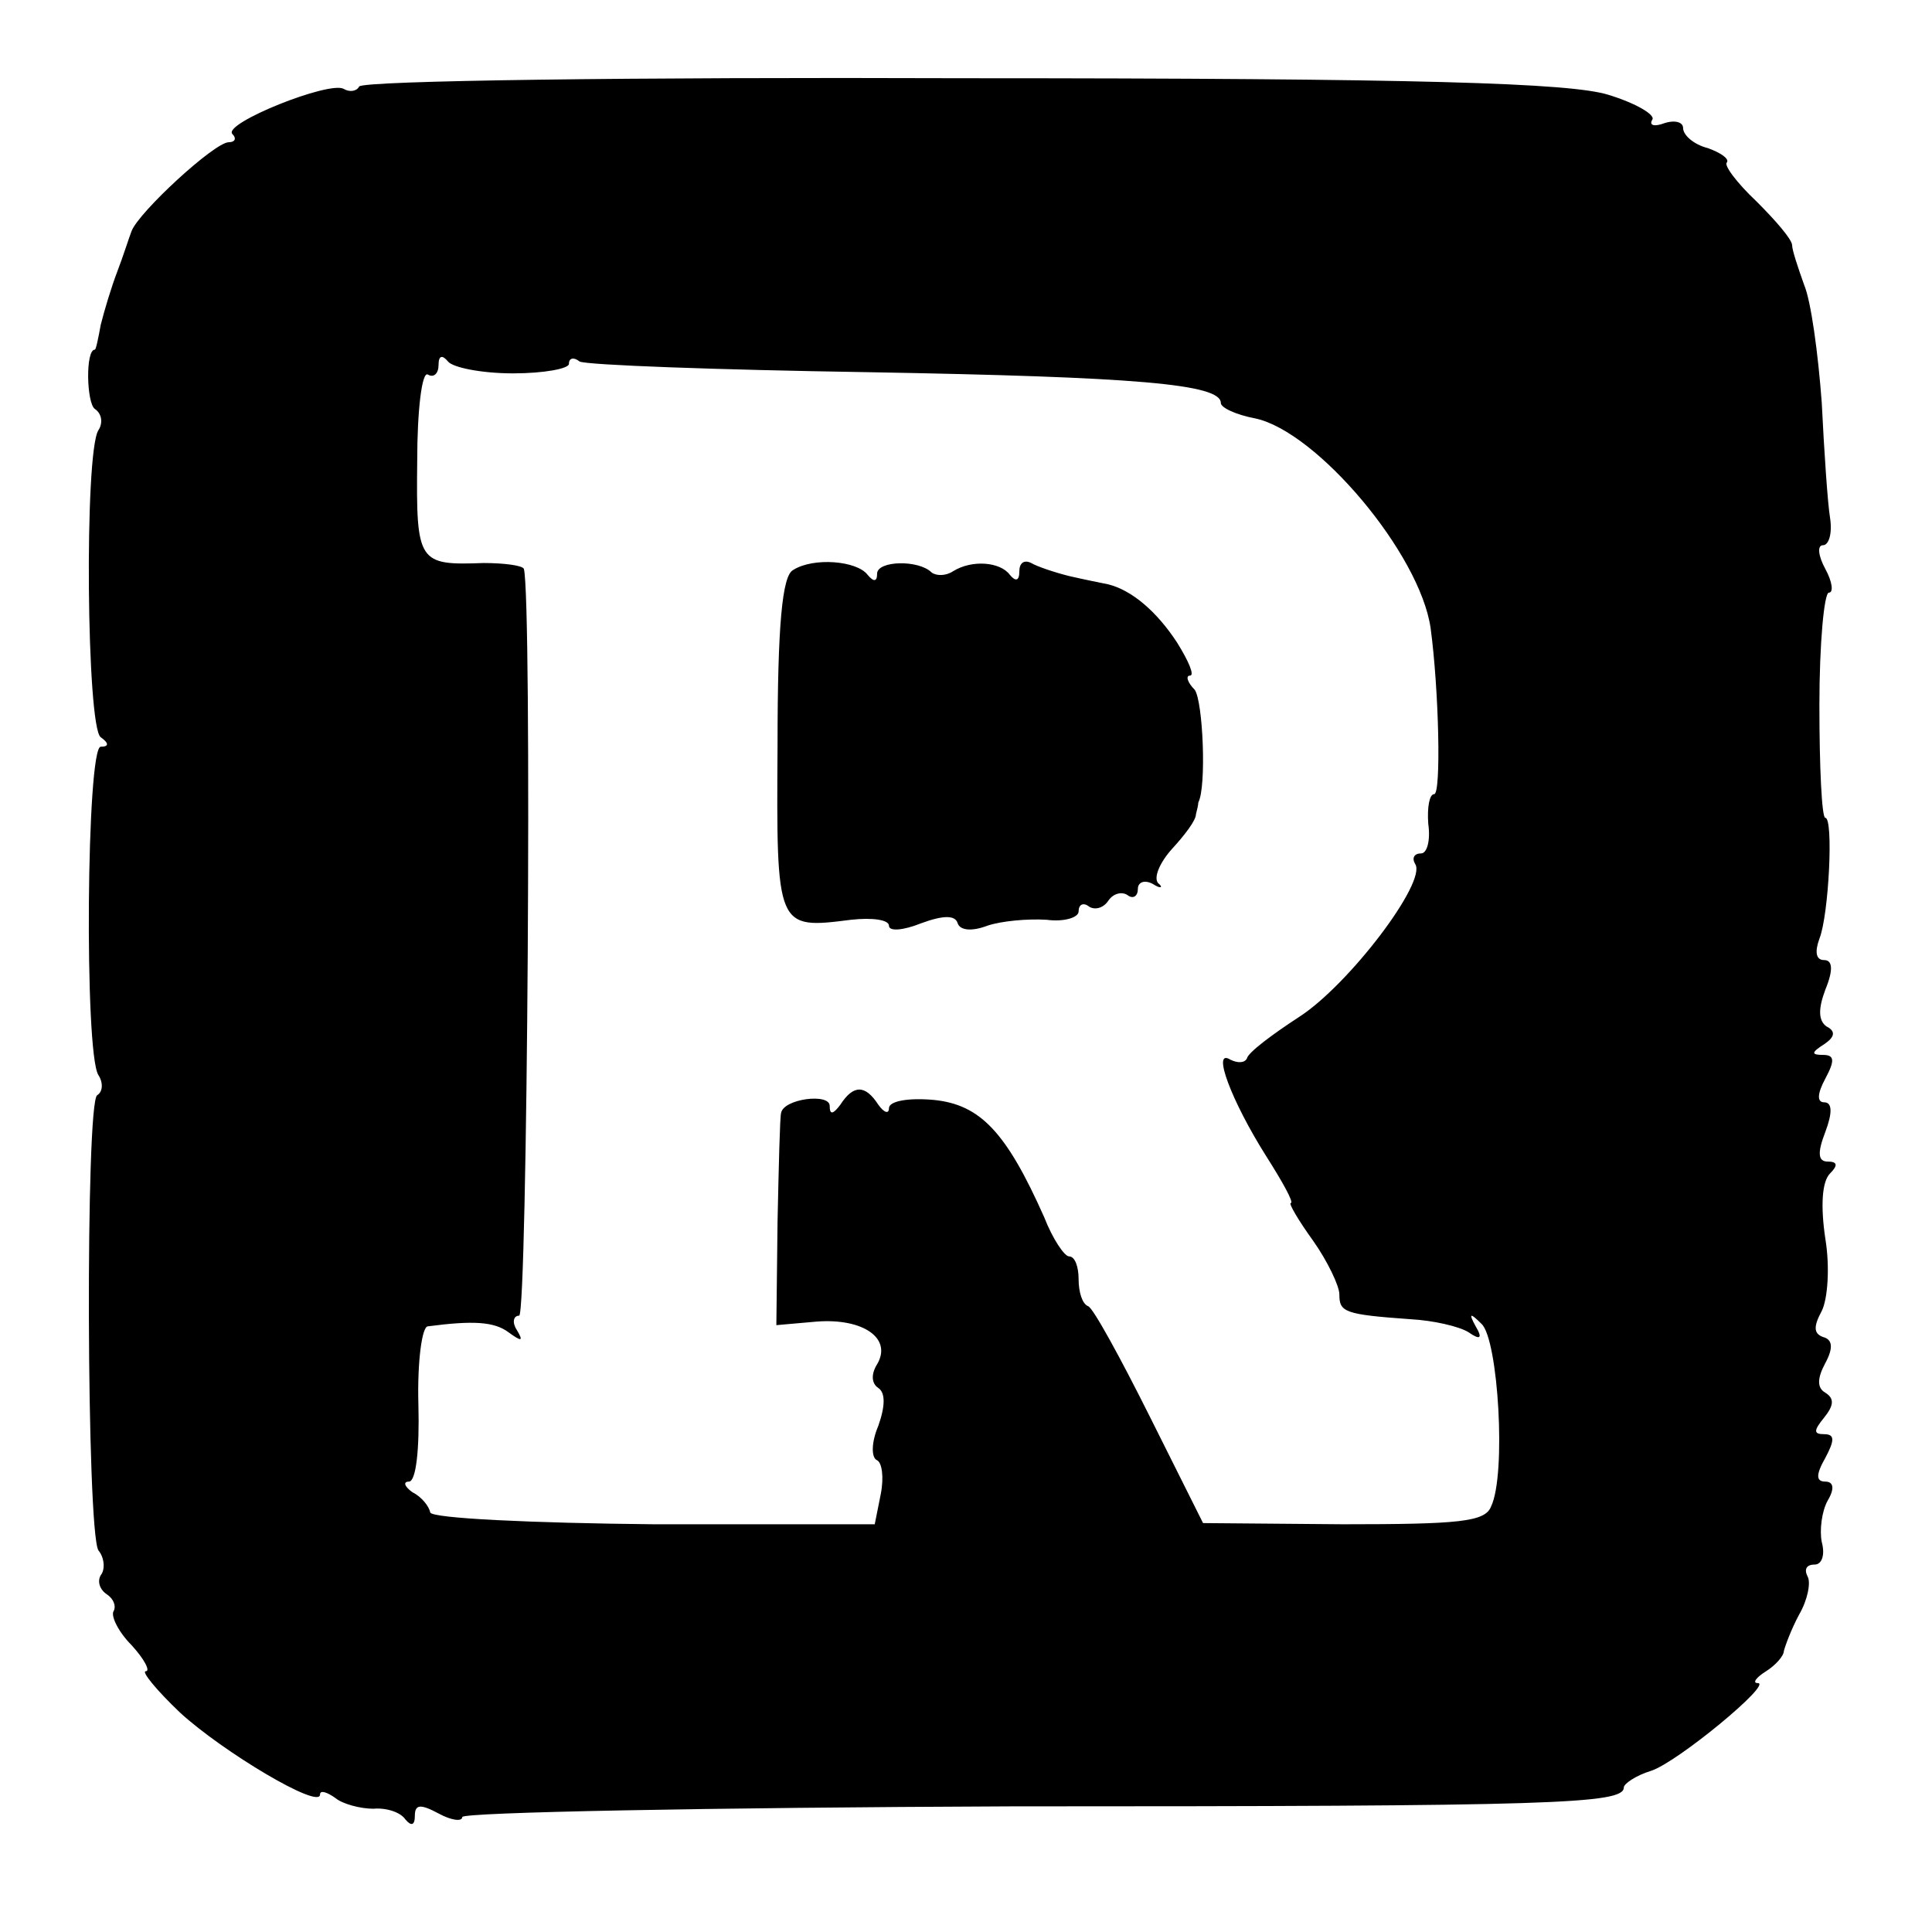
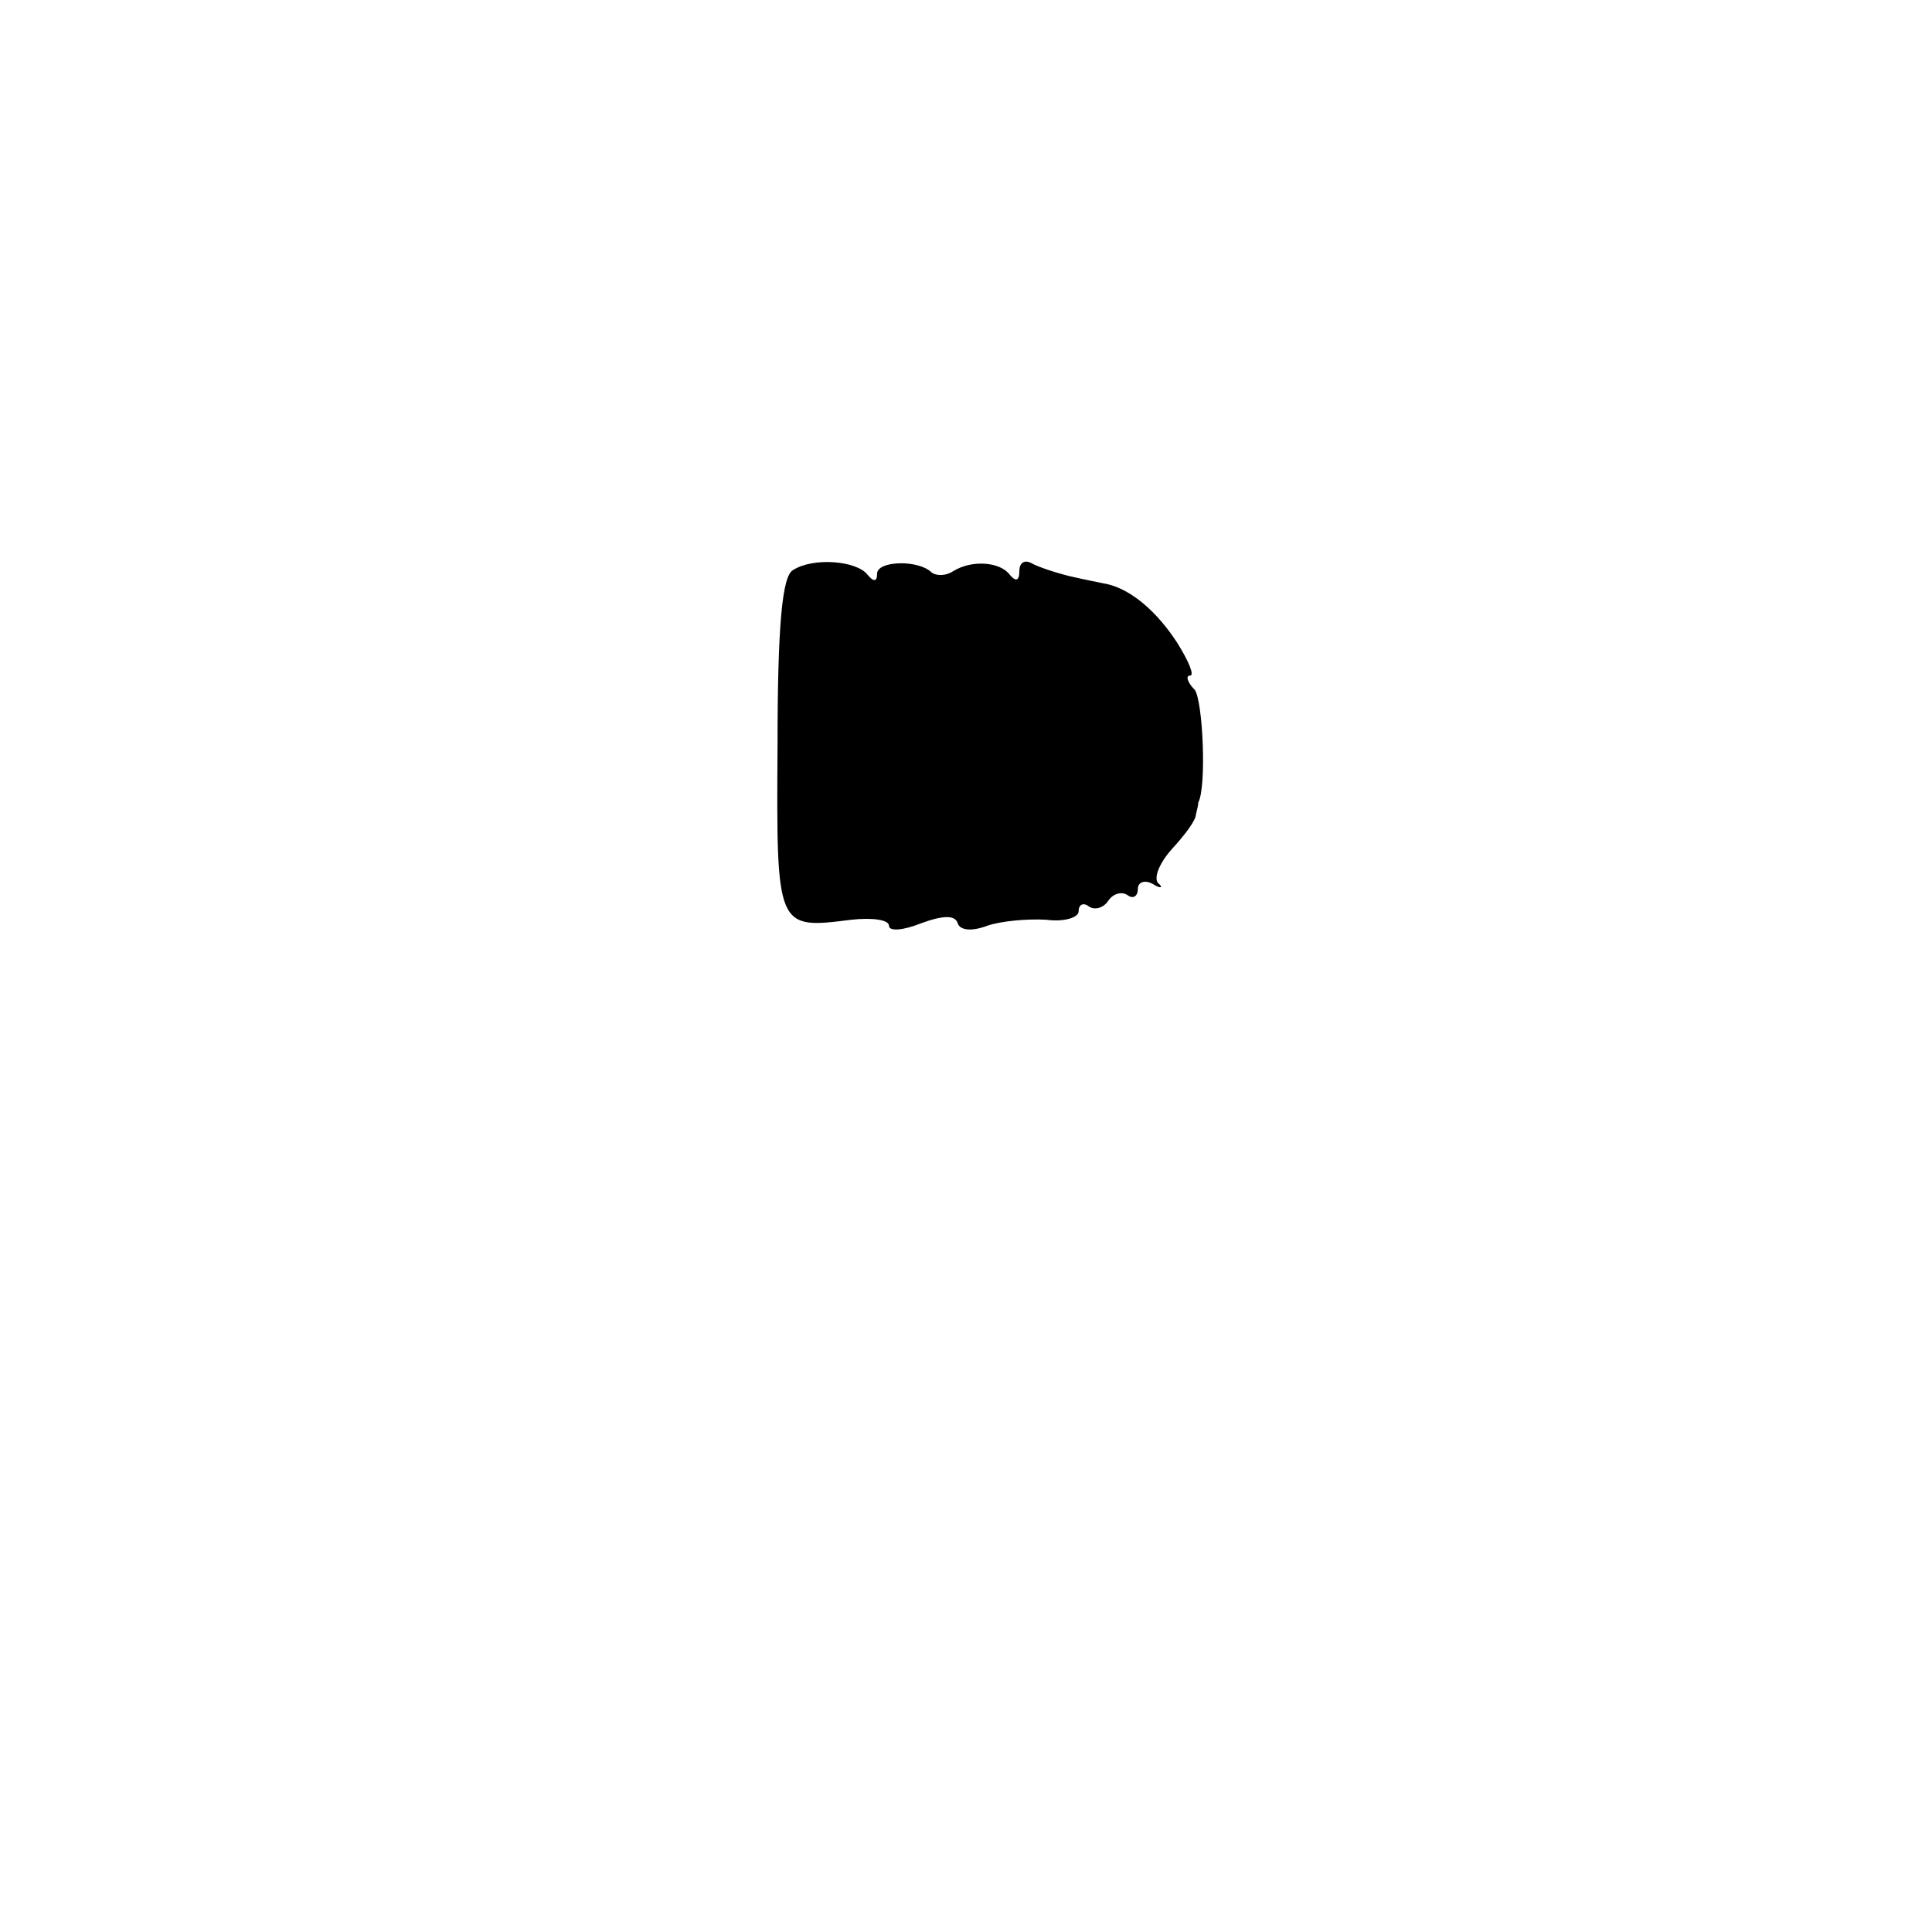
<svg xmlns="http://www.w3.org/2000/svg" version="1.0" width="163pt" height="163pt" viewBox="0 0 163 163" preserveAspectRatio="xMidYMid meet">
  <g transform="translate(0,163) scale(0.1,-0.1)" fill="#000000" stroke="none">
-     <path d="M303 1557 c-2 -4 -8 -5 -13 -2 -12 7 -102 -29 -94 -38 4 -4 2 -7 -3 -7 -12 0 -76 -59 -82 -75 -2 -5 -7 -21 -12 -34 -5 -13 -11 -33 -14 -45 -2 -11 -4 -21 -5 -21 -8 0 -7 -45 0 -50 6 -4 7 -12 3 -18 -12 -19 -10 -251 2 -259 7 -5 7 -8 0 -8 -12 0 -14 -258 -2 -277 4 -6 4 -14 -1 -17 -10 -6 -9 -367 1 -384 5 -6 6 -16 2 -21 -3 -5 -1 -12 5 -16 6 -4 8 -10 6 -14 -3 -4 4 -18 15 -29 11 -12 16 -22 12 -22 -4 0 9 -16 29 -35 36 -33 118 -82 118 -69 0 4 6 2 13 -3 6 -5 21 -9 32 -9 11 1 23 -3 27 -9 5 -6 8 -5 8 3 0 10 5 10 20 2 11 -6 20 -7 20 -3 0 4 208 8 463 9 459 0 517 2 517 16 0 3 10 10 23 14 22 7 103 74 90 74 -5 0 -1 5 7 10 8 5 15 13 15 17 1 4 6 18 13 31 7 12 10 27 7 32 -3 6 -1 10 6 10 6 0 9 8 6 19 -2 10 0 26 5 35 6 10 5 16 -2 16 -8 0 -8 6 0 20 8 15 8 20 -1 20 -9 0 -9 3 0 14 8 10 9 16 1 21 -7 4 -7 12 0 25 7 13 6 20 -2 22 -8 3 -8 9 -1 22 5 10 7 37 3 61 -4 27 -3 48 4 55 7 7 6 10 -2 10 -8 0 -9 7 -2 25 6 16 6 25 -1 25 -6 0 -6 7 1 20 8 15 8 20 -2 20 -10 0 -10 2 1 9 9 6 10 11 2 15 -7 5 -7 15 -1 31 7 17 6 25 -1 25 -7 0 -8 7 -4 18 8 20 12 102 5 102 -3 0 -5 43 -5 95 0 52 4 95 8 95 4 0 3 9 -3 20 -6 11 -7 20 -2 20 5 0 8 10 6 23 -2 12 -5 56 -7 97 -3 41 -9 86 -15 100 -5 14 -10 29 -10 33 0 5 -14 21 -30 37 -17 16 -28 31 -25 33 2 3 -5 8 -16 12 -12 3 -21 11 -21 17 0 5 -7 7 -16 4 -8 -3 -13 -2 -10 3 3 4 -14 14 -37 21 -32 10 -158 14 -545 14 -277 1 -506 -2 -509 -7z m130 -242 c26 0 47 4 47 8 0 5 4 6 9 2 6 -3 115 -7 243 -9 227 -4 298 -10 298 -26 0 -4 13 -10 29 -13 52 -11 139 -114 148 -177 7 -52 9 -140 3 -140 -4 0 -6 -11 -5 -25 2 -14 -1 -25 -6 -25 -6 0 -8 -4 -5 -9 10 -15 -56 -102 -98 -129 -23 -15 -43 -30 -44 -35 -2 -4 -8 -4 -14 -1 -16 10 1 -35 30 -81 14 -22 24 -40 21 -40 -2 0 6 -14 19 -32 12 -17 22 -38 22 -45 0 -15 4 -17 60 -21 19 -1 41 -6 49 -11 10 -7 12 -5 6 5 -6 11 -5 12 5 2 14 -13 21 -127 8 -154 -5 -13 -27 -15 -125 -15 l-118 1 -45 90 c-25 50 -48 92 -52 93 -5 2 -8 12 -8 23 0 10 -3 19 -8 19 -4 0 -14 15 -21 33 -32 72 -54 95 -93 99 -22 2 -38 -1 -38 -7 0 -5 -4 -4 -9 3 -11 17 -21 17 -32 0 -6 -8 -9 -9 -9 -1 0 11 -39 6 -41 -6 -1 -3 -2 -45 -3 -92 l-1 -87 34 3 c39 3 64 -14 51 -36 -5 -8 -5 -16 1 -20 6 -4 6 -15 0 -32 -6 -14 -6 -27 -1 -29 4 -2 6 -14 3 -29 l-5 -25 -186 0 c-103 1 -188 5 -189 10 -1 5 -7 13 -15 17 -7 5 -8 9 -3 9 6 0 9 27 8 65 -1 36 3 66 8 66 38 5 56 4 68 -5 11 -8 13 -8 7 2 -4 6 -3 12 2 12 7 0 11 605 4 630 -1 3 -17 5 -34 5 -55 -2 -57 0 -56 86 0 43 4 76 9 73 5 -3 9 1 9 8 0 8 3 9 8 3 4 -5 28 -10 55 -10z" />
    <path d="M669 1149 c-9 -5 -13 -46 -13 -148 -1 -155 -1 -155 62 -147 18 2 32 0 32 -5 0 -5 12 -4 27 2 19 7 29 7 31 0 2 -6 12 -7 25 -2 12 4 34 6 50 5 15 -2 27 2 27 7 0 6 4 8 9 4 5 -3 12 -1 16 5 4 6 11 8 16 5 5 -4 9 -1 9 5 0 6 6 8 13 4 6 -4 9 -3 4 1 -4 5 2 18 12 29 11 12 20 24 20 29 1 4 2 8 2 10 7 13 4 85 -3 95 -6 6 -8 12 -4 12 4 0 -1 12 -11 28 -17 26 -38 44 -58 49 -5 1 -20 4 -33 7 -12 3 -27 8 -32 11 -6 3 -10 0 -10 -7 0 -8 -3 -9 -8 -3 -8 11 -32 13 -48 3 -6 -4 -14 -4 -18 -1 -11 11 -46 10 -46 -1 0 -7 -3 -7 -8 -1 -9 12 -46 15 -63 4z" />
  </g>
</svg>